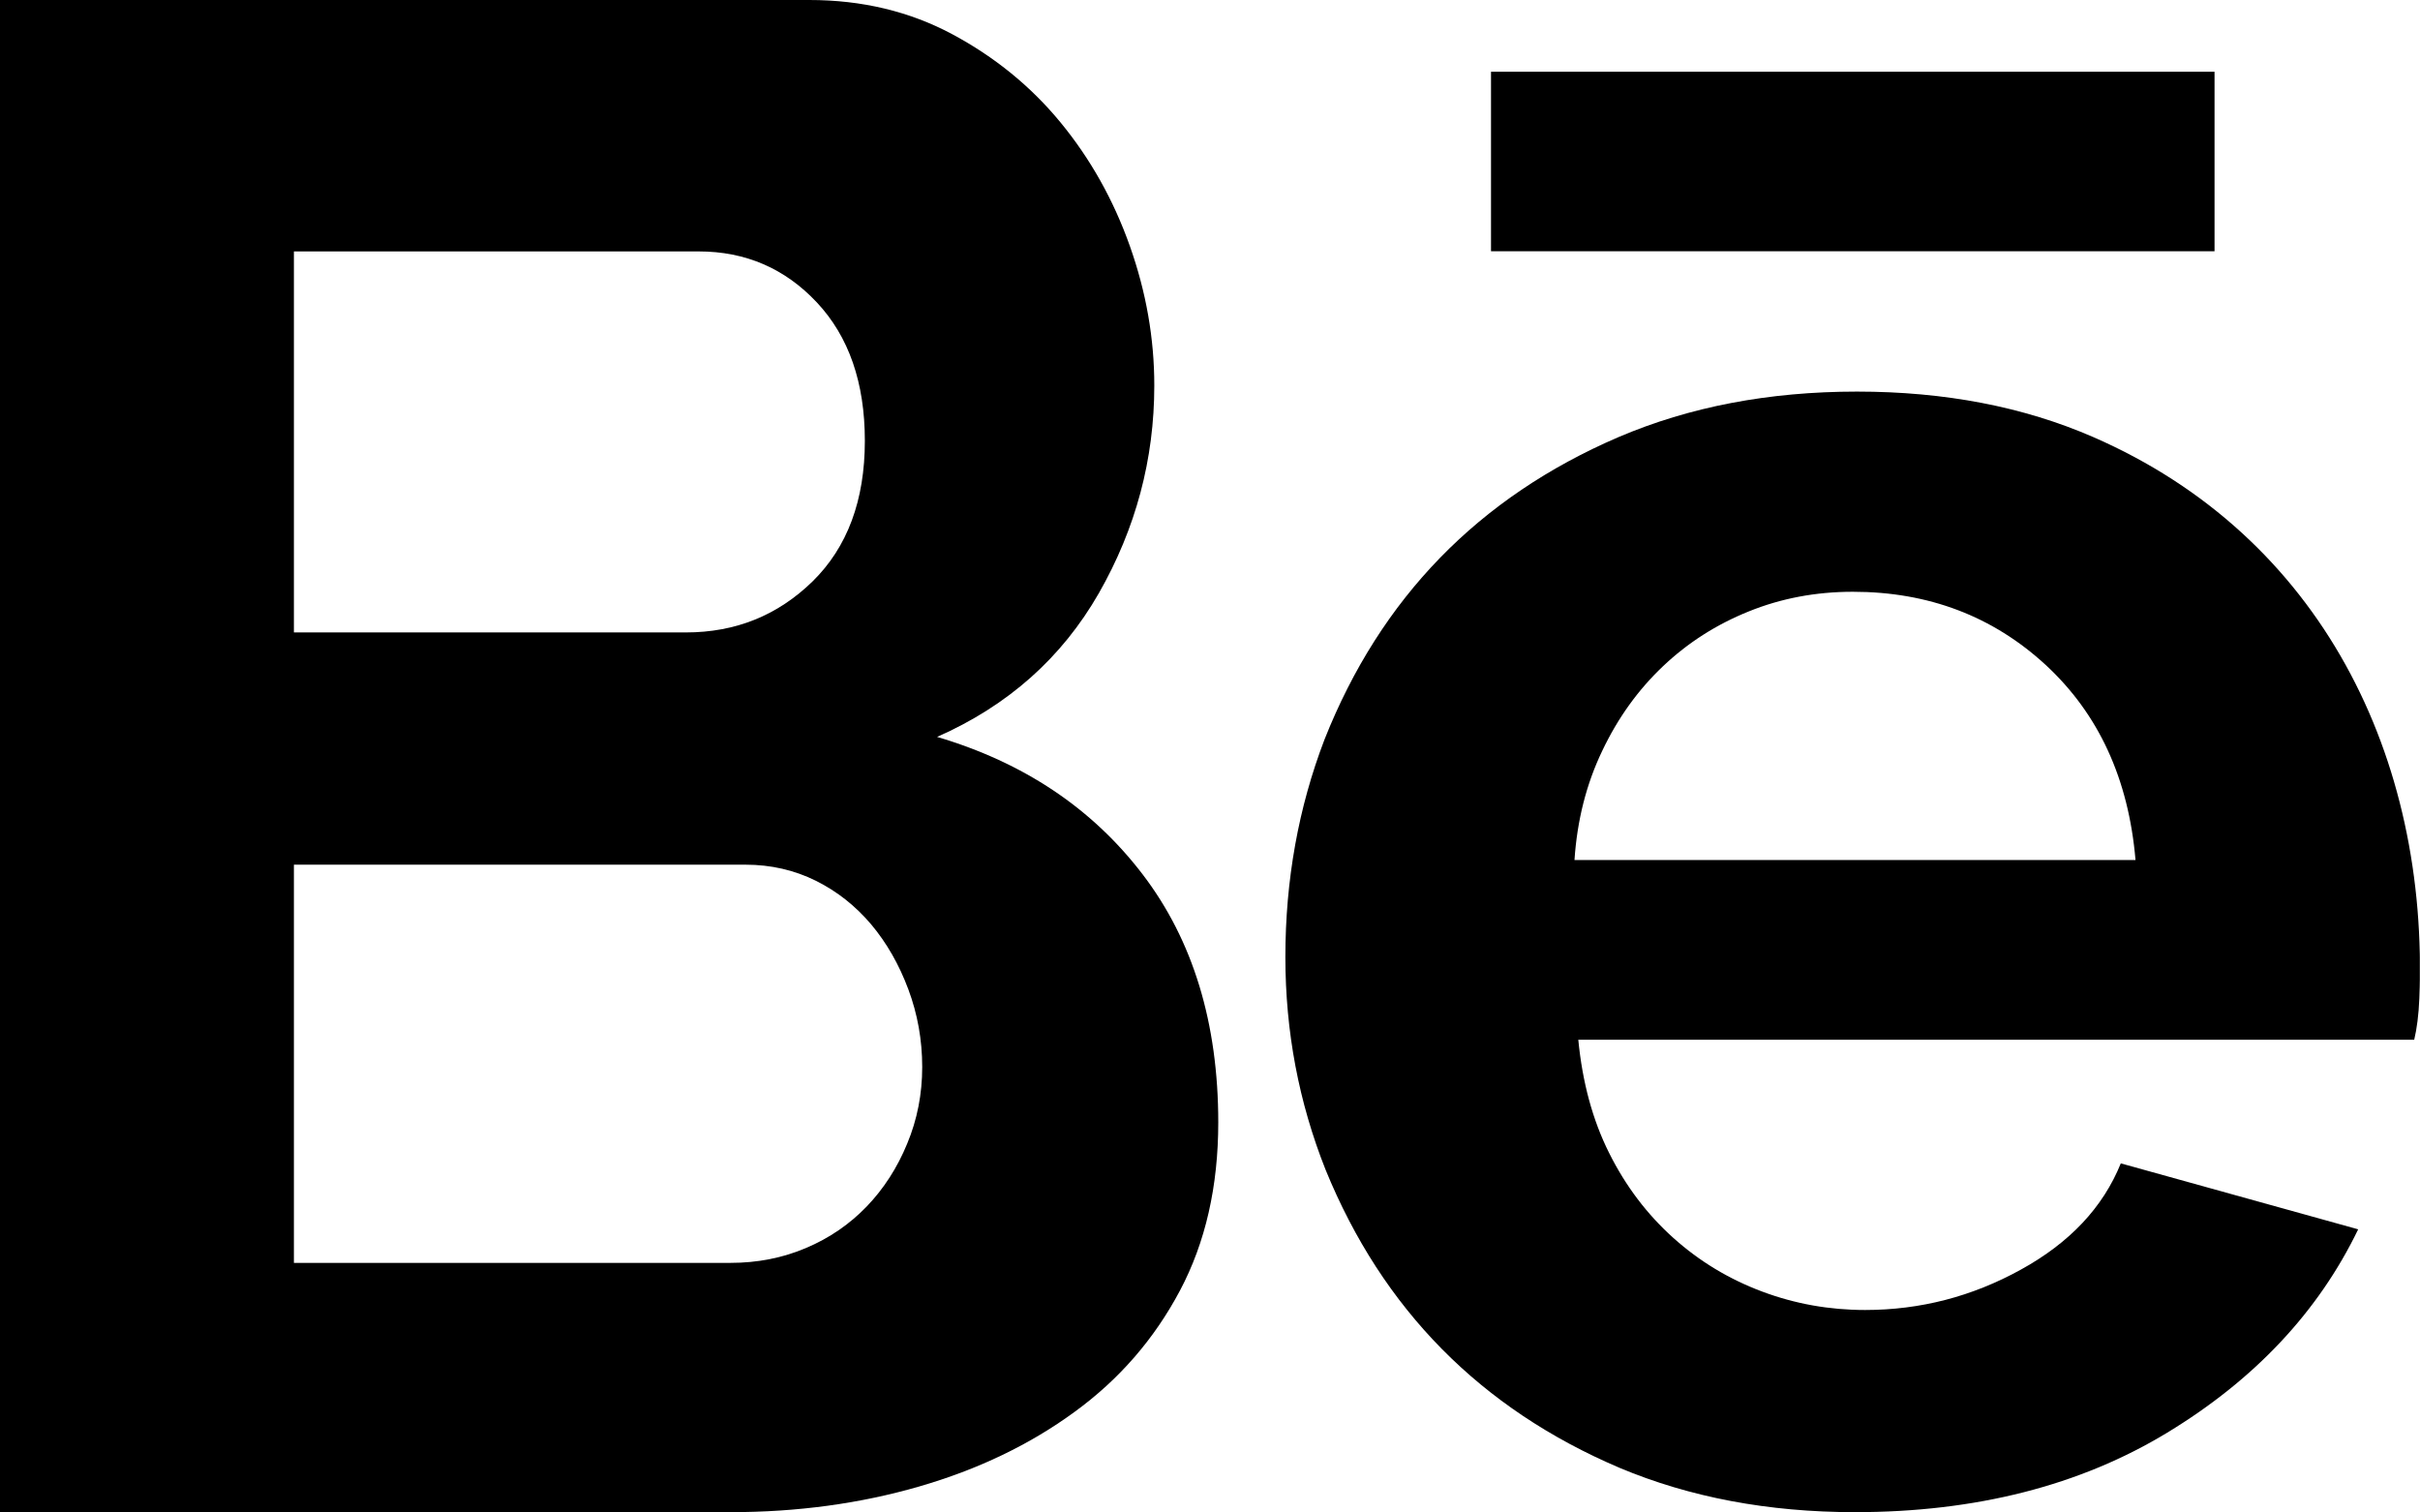
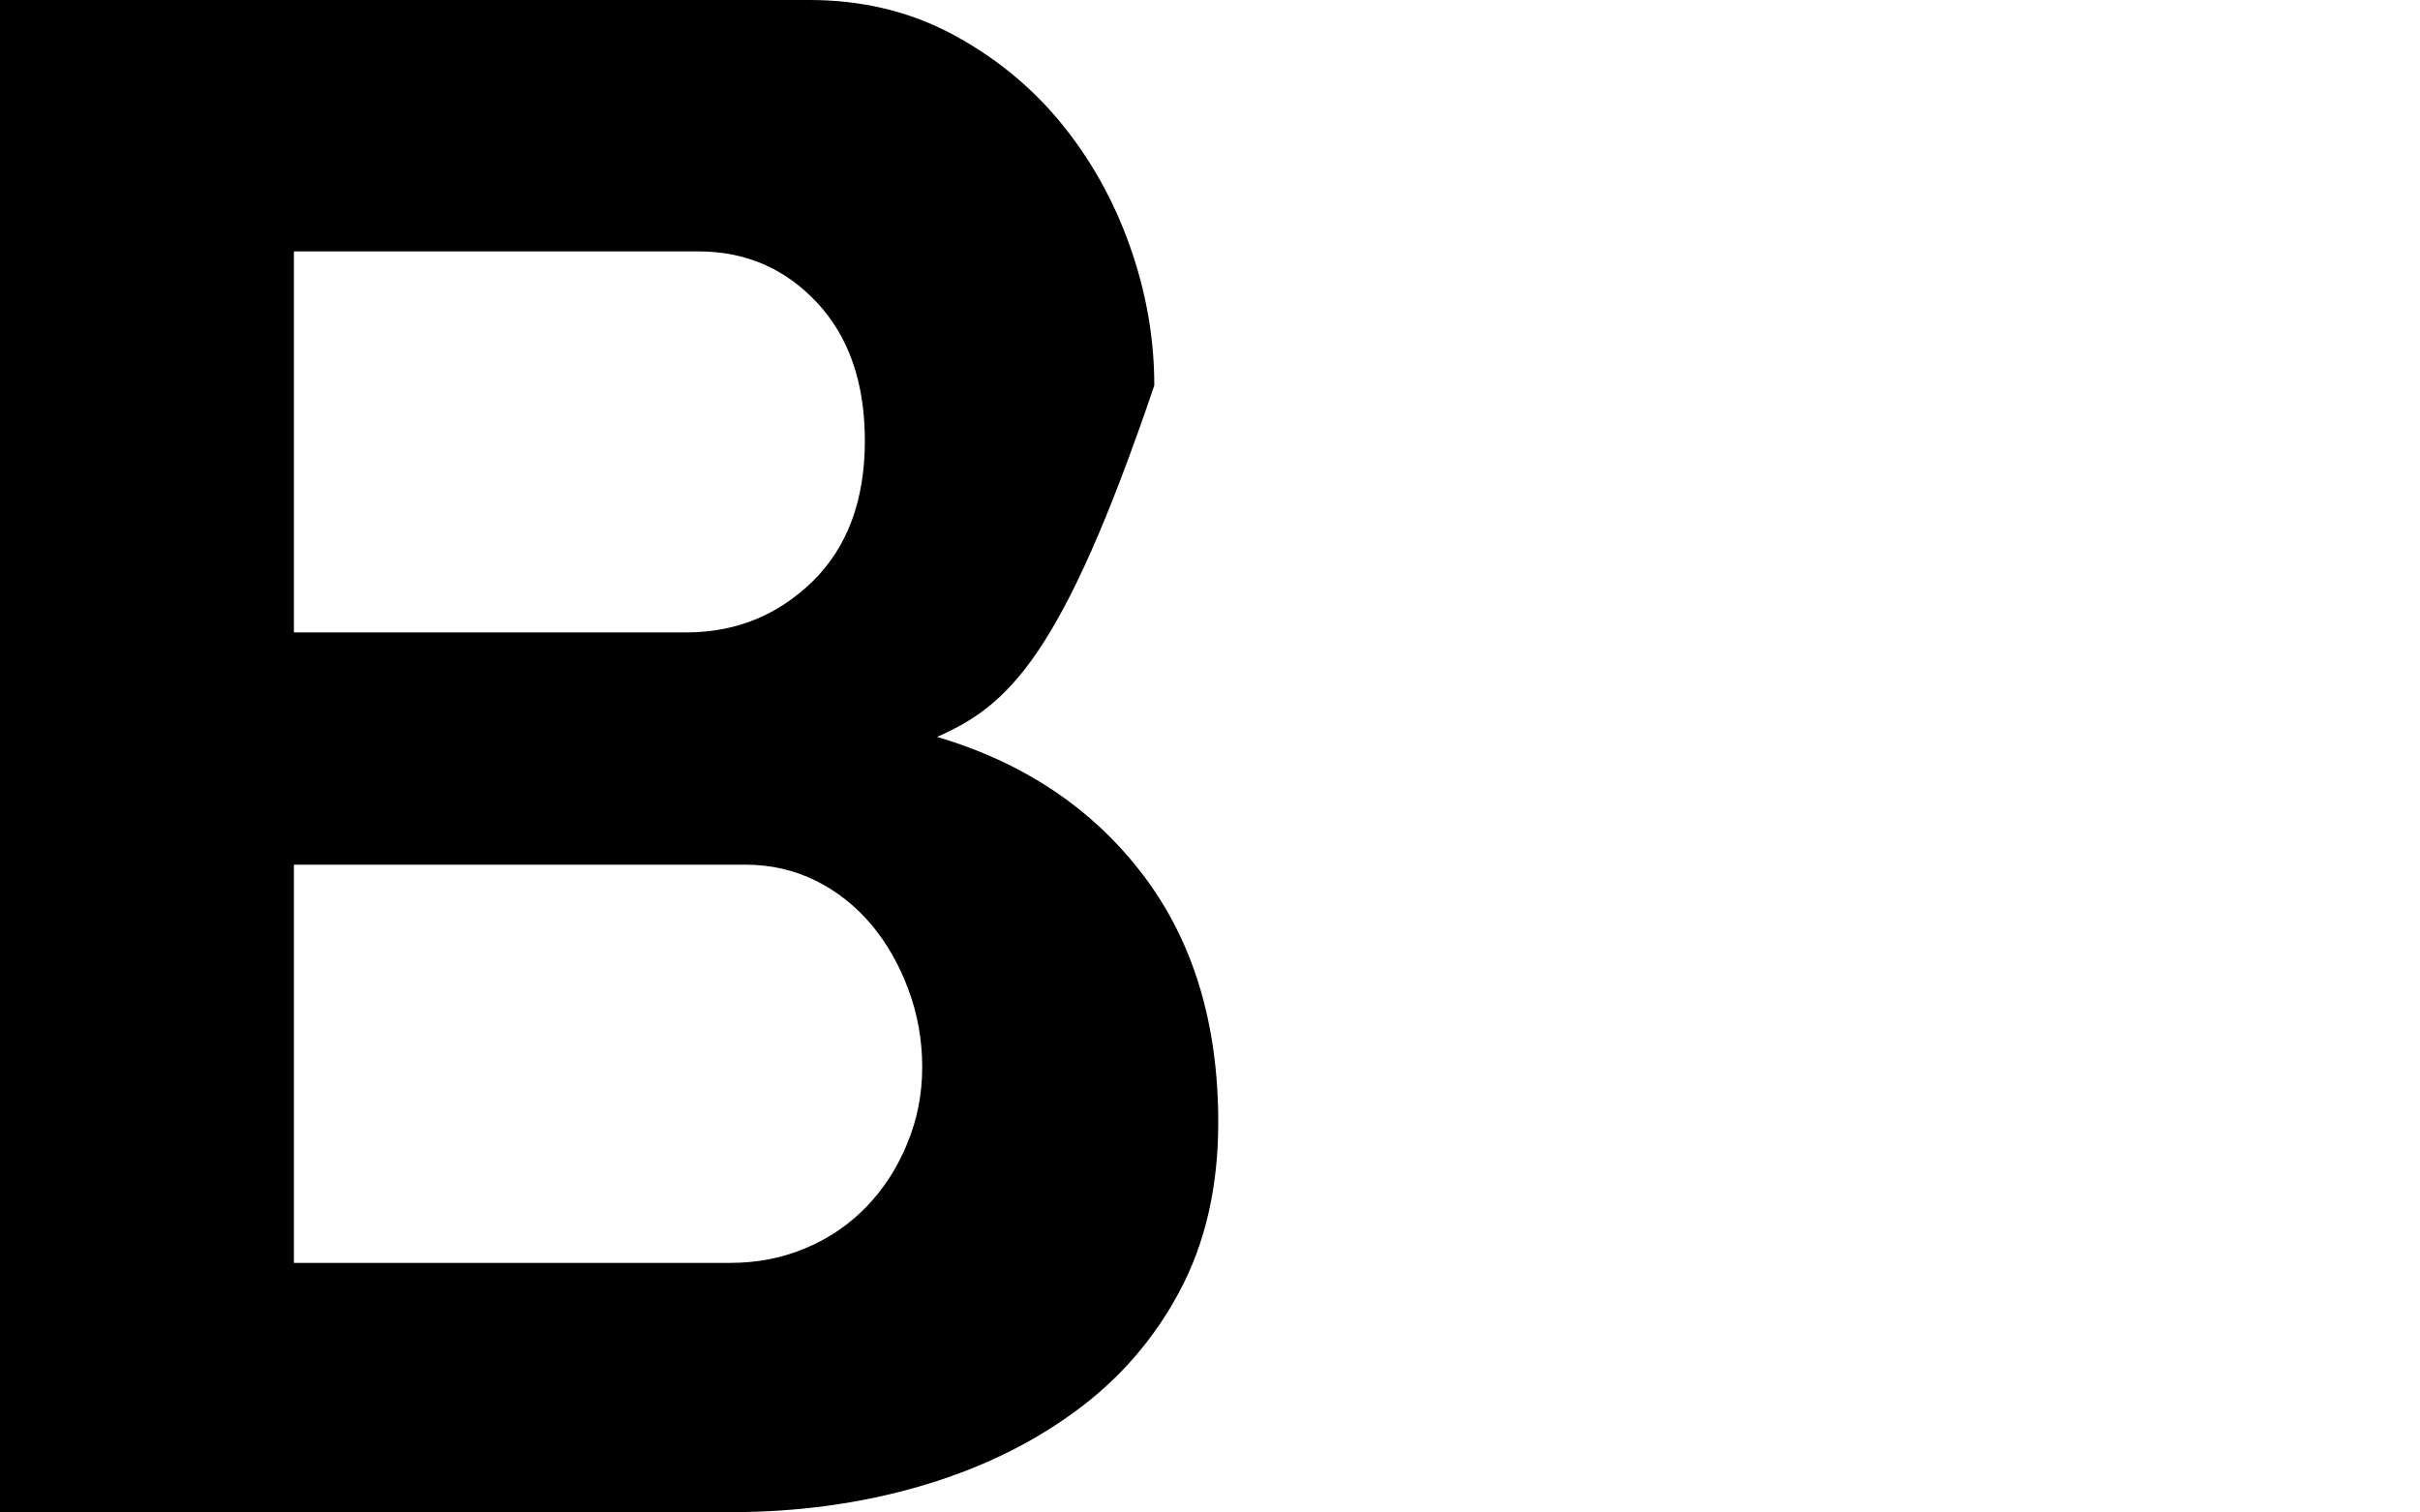
<svg xmlns="http://www.w3.org/2000/svg" width="1464" height="915" viewBox="0 0 1464 915" fill="none">
  <g clip-path="url(#clip0_462_11)">
-     <path d="M737 679C737 717.6 729.3 751.6 713.8 780.8C698.3 810 677.1 834.5 650 854.2C622.9 874 591.6 889 556 899.3C520.4 909.6 482.3 914.8 442 914.8H0V0H489.6C521.4 0 550.2 6.9 575.9 20.6C601.7 34.4 623.6 52.2 641.6 74.1C659.6 96 673.6 120.9 683.5 148.8C693.4 176.7 698.3 204.8 698.3 233.2C698.3 277.9 687.1 319.7 664.8 358.8C642.4 397.9 609.8 426.9 566.9 445.8C619.3 461.3 660.7 489 691.2 528.9C721.7 568.8 737 618.9 737 679ZM177.8 152V382.6H414.9C445 382.6 470.5 372.3 491.6 351.7C512.6 331.1 523.2 302.7 523.2 266.7C523.2 231.5 513.5 203.6 494.2 183C474.9 162.4 451 152.1 422.7 152.1H177.8V152ZM557.9 645.5C557.9 629.2 555.1 613.5 549.5 598.5C543.9 583.5 536.4 570.4 527 559.2C517.5 548 506.4 539.2 493.5 532.8C480.6 526.4 466.4 523.1 451 523.1H177.8V764H441.9C458.2 764 473.5 761 487.6 755C501.8 749 514 740.6 524.3 729.9C534.6 719.2 542.8 706.5 548.8 691.9C554.9 677.3 557.9 661.8 557.9 645.5Z" fill="black" />
-     <path d="M1122.1 914.8C1069.7 914.8 1022.2 905.8 979.8 888C895.7 852.2 836.4 792.1 801.9 707.6C785.7 666.8 777.6 624 777.6 579C777.6 532.4 785.5 488.5 801.3 447.3C835.2 361.8 894.5 300.8 979.2 264.4C1022.1 246.1 1070.1 236.9 1123.4 236.9C1176.6 236.9 1224.3 246.1 1266.3 264.4C1404.5 324.6 1469.5 458.5 1463.6 604C1463.2 614 1462.1 622.3 1460.5 629H954.8C957.3 654.8 963.5 677.7 973.5 697.6C983.5 717.6 996.4 734.6 1012.2 748.8C1028 763 1045.9 773.8 1065.9 781.3C1085.9 788.8 1106.7 792.5 1128.3 792.5C1161.6 792.5 1193 784.4 1222.5 768.1C1252 751.9 1272.2 730.5 1283 703.8L1426.6 743.7C1402.5 793.6 1364 834.6 1311.1 866.7C1258.4 898.7 1195.3 914.8 1122.1 914.8ZM1291.9 520.3C1287.7 471.2 1269.6 431.9 1237.6 402.3C1205.6 372.8 1166.6 358 1120.9 358C1098.4 358 1077.4 362 1057.9 369.9C1038.3 377.8 1021.1 388.8 1006.1 403C991.1 417.2 978.8 434.2 969.3 454.2C959.7 474.2 954.1 496.2 952.5 520.3H1291.9Z" fill="black" />
-     <path d="M902 43.4H1339.7V152H902V43.4Z" fill="black" />
+     <path d="M737 679C737 717.6 729.3 751.6 713.8 780.8C698.3 810 677.1 834.5 650 854.2C622.9 874 591.6 889 556 899.3C520.4 909.6 482.3 914.8 442 914.8H0V0H489.6C521.4 0 550.2 6.9 575.9 20.6C601.7 34.4 623.6 52.2 641.6 74.1C659.6 96 673.6 120.9 683.5 148.8C693.4 176.7 698.3 204.8 698.3 233.2C642.4 397.9 609.8 426.9 566.9 445.8C619.3 461.3 660.7 489 691.2 528.9C721.7 568.8 737 618.9 737 679ZM177.8 152V382.6H414.9C445 382.6 470.5 372.3 491.6 351.7C512.6 331.1 523.2 302.7 523.2 266.7C523.2 231.5 513.5 203.6 494.2 183C474.9 162.4 451 152.1 422.7 152.1H177.8V152ZM557.9 645.5C557.9 629.2 555.1 613.5 549.5 598.5C543.9 583.5 536.4 570.4 527 559.2C517.5 548 506.4 539.2 493.5 532.8C480.6 526.4 466.4 523.1 451 523.1H177.8V764H441.9C458.2 764 473.5 761 487.6 755C501.8 749 514 740.6 524.3 729.9C534.6 719.2 542.8 706.5 548.8 691.9C554.9 677.3 557.9 661.8 557.9 645.5Z" fill="black" />
  </g>
  <defs>
    <clipPath id="clip0_462_11">
      <rect width="1463.9" height="914.8" fill="white" />
    </clipPath>
  </defs>
</svg>